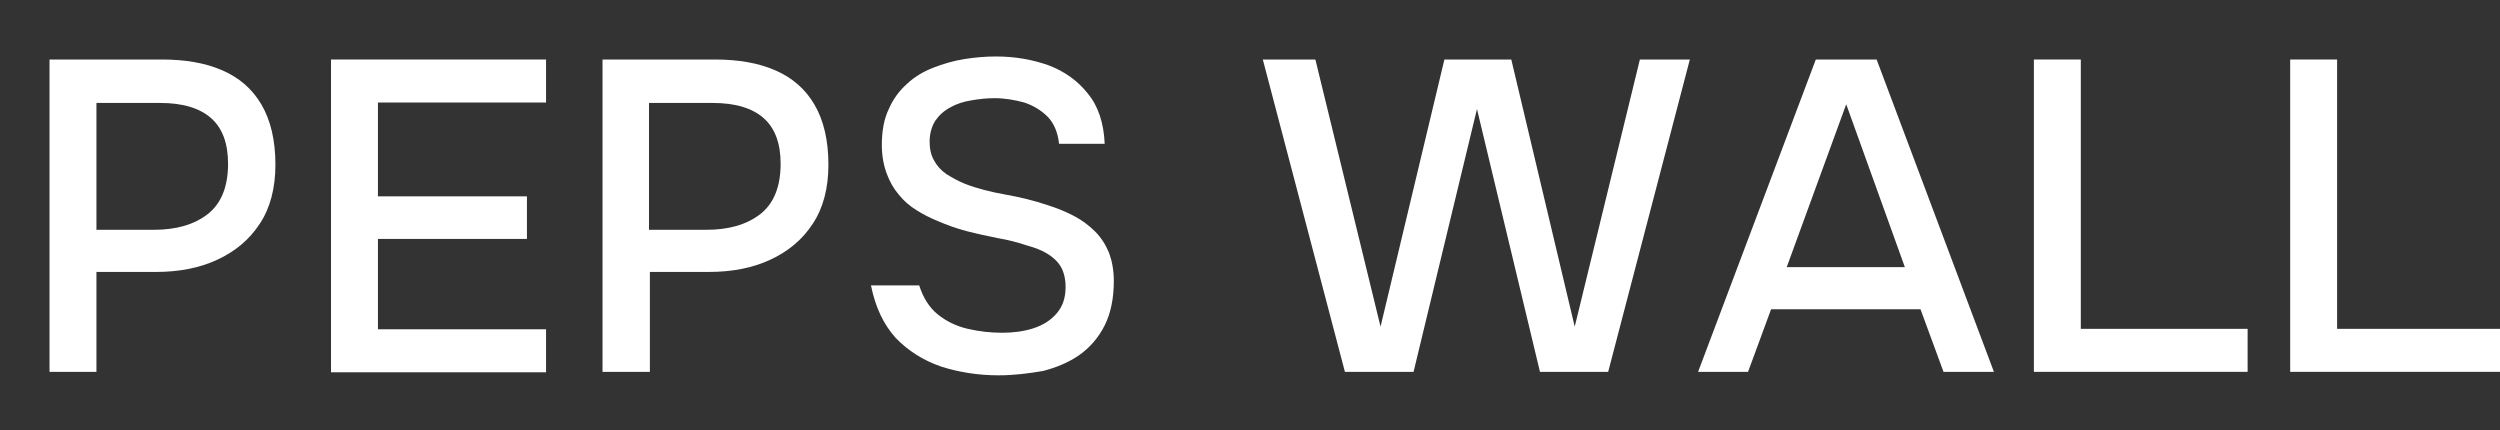
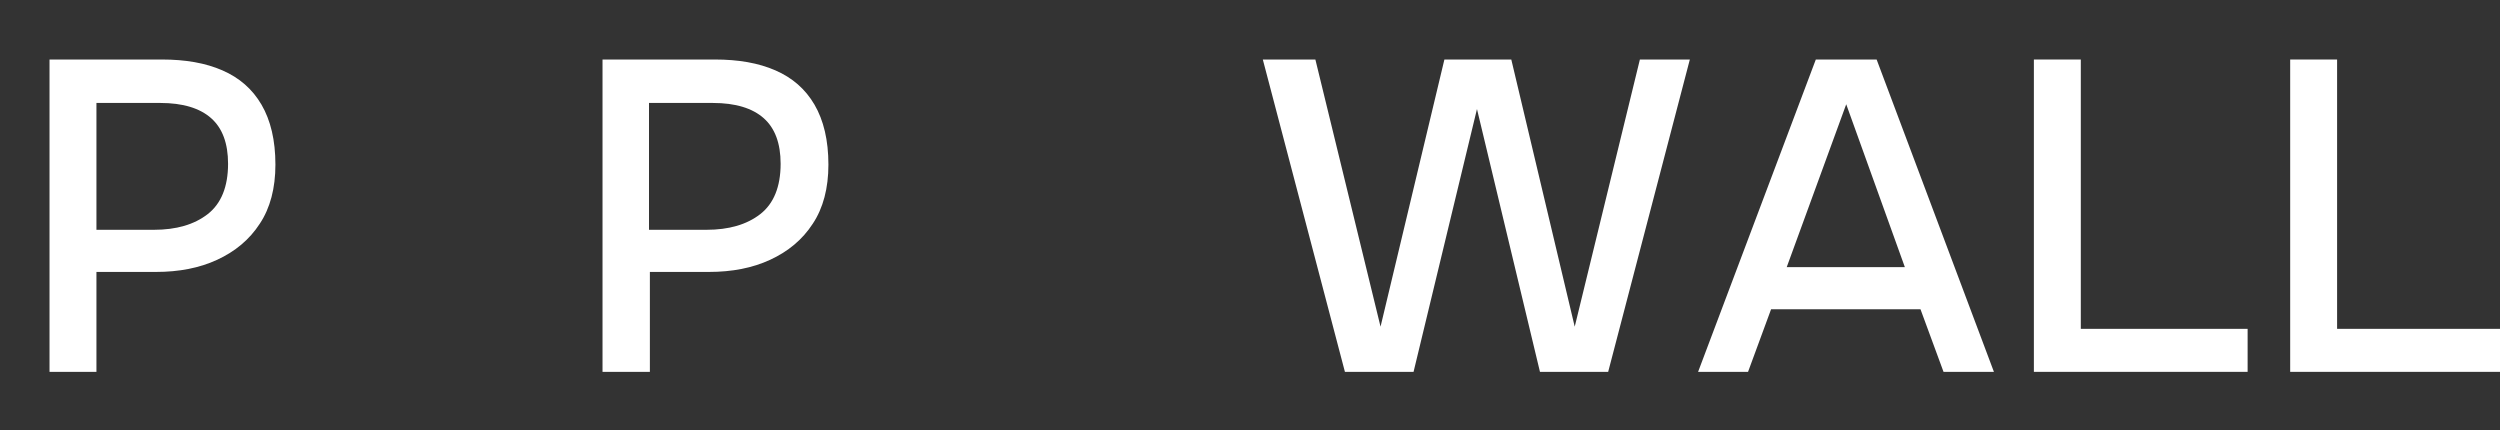
<svg xmlns="http://www.w3.org/2000/svg" version="1.1" id="Layer_1" x="0px" y="0px" viewBox="0 0 575.5 99.1" style="enable-background:new 0 0 575.5 99.1;" xml:space="preserve">
  <rect x="0" y="0" width="575.5" height="99.1" fill="#333333" stroke="none" />
  <style type="text/css">
	.st0{fill:#FFFFFF;}
</style>
  <g>
    <g>
      <path class="st0" d="M11.4,85.6V13.7h25.9c5.4,0,10,0.8,13.9,2.5c3.9,1.7,6.9,4.3,9,7.9c2.1,3.6,3.2,8.2,3.2,13.8    c0,5.4-1.2,10-3.6,13.6c-2.4,3.7-5.7,6.4-9.8,8.3c-4.1,1.9-8.8,2.8-14.1,2.8H22.2v23H11.4z M22.2,52.9h13.2    c5.2,0,9.3-1.2,12.4-3.6c3.1-2.4,4.7-6.3,4.7-11.6c0-4.7-1.3-8.2-3.9-10.5c-2.6-2.3-6.5-3.5-11.7-3.5H22.2V52.9z" />
-       <path class="st0" d="M76.2,85.6V13.7h49.5v9.9H87v21.6h34.3v9.8H87v20.8h38.7v9.9H76.2z" />
      <path class="st0" d="M138.7,85.6V13.7h25.9c5.4,0,10,0.8,13.9,2.5c3.9,1.7,6.9,4.3,9,7.9c2.1,3.6,3.2,8.2,3.2,13.8    c0,5.4-1.2,10-3.6,13.6c-2.4,3.7-5.7,6.4-9.8,8.3c-4.1,1.9-8.8,2.8-14.1,2.8h-13.6v23H138.7z M149.4,52.9h13.2    c5.2,0,9.3-1.2,12.4-3.6c3.1-2.4,4.7-6.3,4.7-11.6c0-4.7-1.3-8.2-3.9-10.5c-2.6-2.3-6.5-3.5-11.7-3.5h-14.7V52.9z" />
-       <path class="st0" d="M229.9,86.4c-4.7,0-9.1-0.7-13.2-2c-4.1-1.4-7.6-3.6-10.5-6.6c-2.8-3.1-4.7-7.1-5.7-12.1h11.1    c0.9,2.8,2.3,5.1,4.3,6.7c2,1.6,4.3,2.7,6.9,3.3c2.6,0.6,5.2,0.9,7.9,0.9c2.5,0,4.9-0.3,7.1-1c2.2-0.7,4-1.8,5.4-3.4    c1.4-1.6,2.1-3.6,2.1-6.1c0-1.9-0.4-3.5-1.1-4.7c-0.7-1.2-1.8-2.2-3.1-3c-1.3-0.8-2.9-1.4-4.7-1.9c-2.1-0.7-4.4-1.3-6.8-1.7    c-2.4-0.5-4.8-1-7.1-1.6s-4.5-1.4-6.6-2.3c-1.7-0.7-3.3-1.5-4.9-2.5c-1.6-1-3-2.2-4.1-3.6c-1.2-1.4-2.1-3-2.8-4.9    c-0.7-1.9-1.1-4.1-1.1-6.5c0-3.3,0.5-6,1.6-8.3c1-2.3,2.4-4.2,4.2-5.8c1.7-1.6,3.7-2.8,6-3.7c2.3-0.9,4.7-1.6,7.2-2    c2.5-0.4,4.9-0.6,7.3-0.6c4.3,0,8.3,0.7,12,2c3.7,1.4,6.7,3.5,9.1,6.5c2.4,2.9,3.7,6.8,3.9,11.6h-10.5c-0.3-2.6-1.1-4.6-2.6-6.2    c-1.5-1.5-3.3-2.6-5.4-3.3c-2.2-0.6-4.5-1-6.9-1c-1.8,0-3.5,0.2-5.3,0.5c-1.8,0.3-3.4,0.8-4.8,1.6c-1.5,0.8-2.6,1.8-3.5,3.1    c-0.8,1.3-1.3,2.9-1.3,4.8c0,1.6,0.3,3.1,1,4.3c0.7,1.3,1.6,2.3,2.9,3.2c1.3,0.8,2.7,1.6,4.2,2.2c2.8,1.1,6,1.9,9.4,2.5    c3.4,0.6,6.6,1.4,9.6,2.4c2.2,0.7,4.2,1.5,6.1,2.5c1.9,1,3.5,2.2,4.9,3.6c1.4,1.4,2.4,3,3.2,4.9c0.7,1.9,1.1,4,1.1,6.5    c0,4-0.7,7.4-2.1,10.2c-1.4,2.8-3.4,5.1-5.8,6.8c-2.4,1.7-5.3,2.9-8.4,3.7C236.6,86,233.3,86.4,229.9,86.4z" />
      <path class="st0" d="M309.6,85.6l-18.9-71.9h12.1l15,61.5l14.7-61.5h15.4l14.6,61.5l15-61.5h11.5l-18.8,71.9h-15.7L340,25.1    l-14.6,60.5H309.6z" />
      <path class="st0" d="M390.9,85.6l27.1-71.9H432l27,71.9h-11.6l-5.3-14.4h-34.4l-5.3,14.4H390.9z M411.3,61.5h27.2L425,24    L411.3,61.5z" />
      <path class="st0" d="M468.2,85.6V13.7H479v62h38.4v9.9H468.2z" />
      <path class="st0" d="M527.2,85.6V13.7H538v62h38.4v9.9H527.2z" />
    </g>
  </g>
</svg>